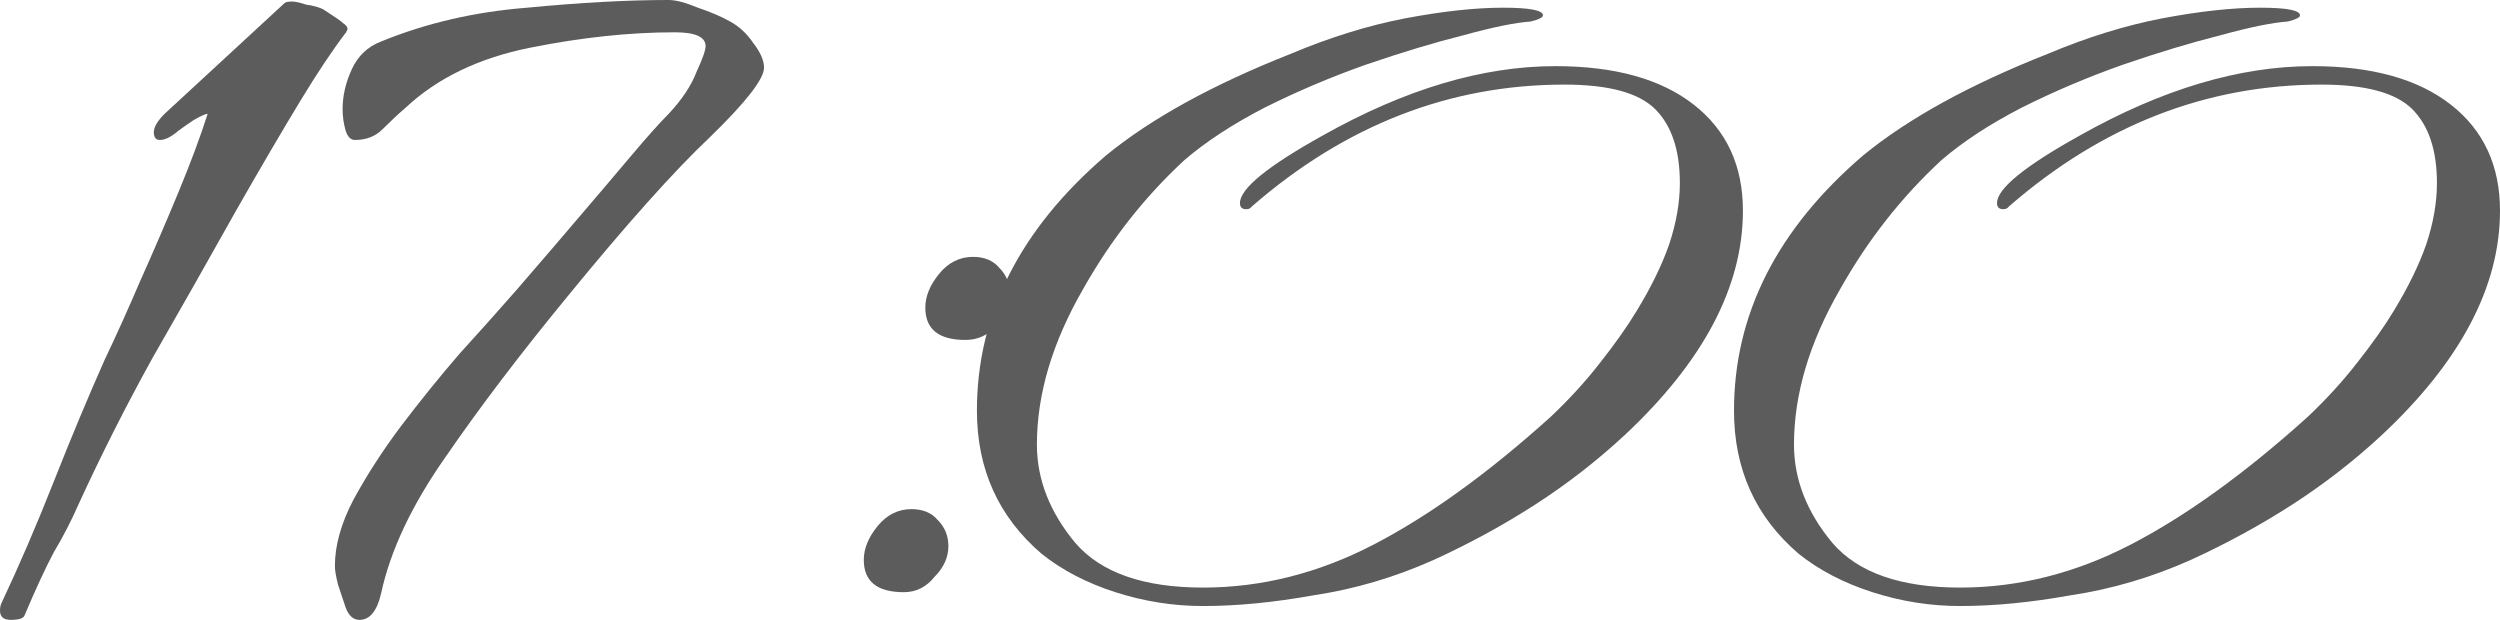
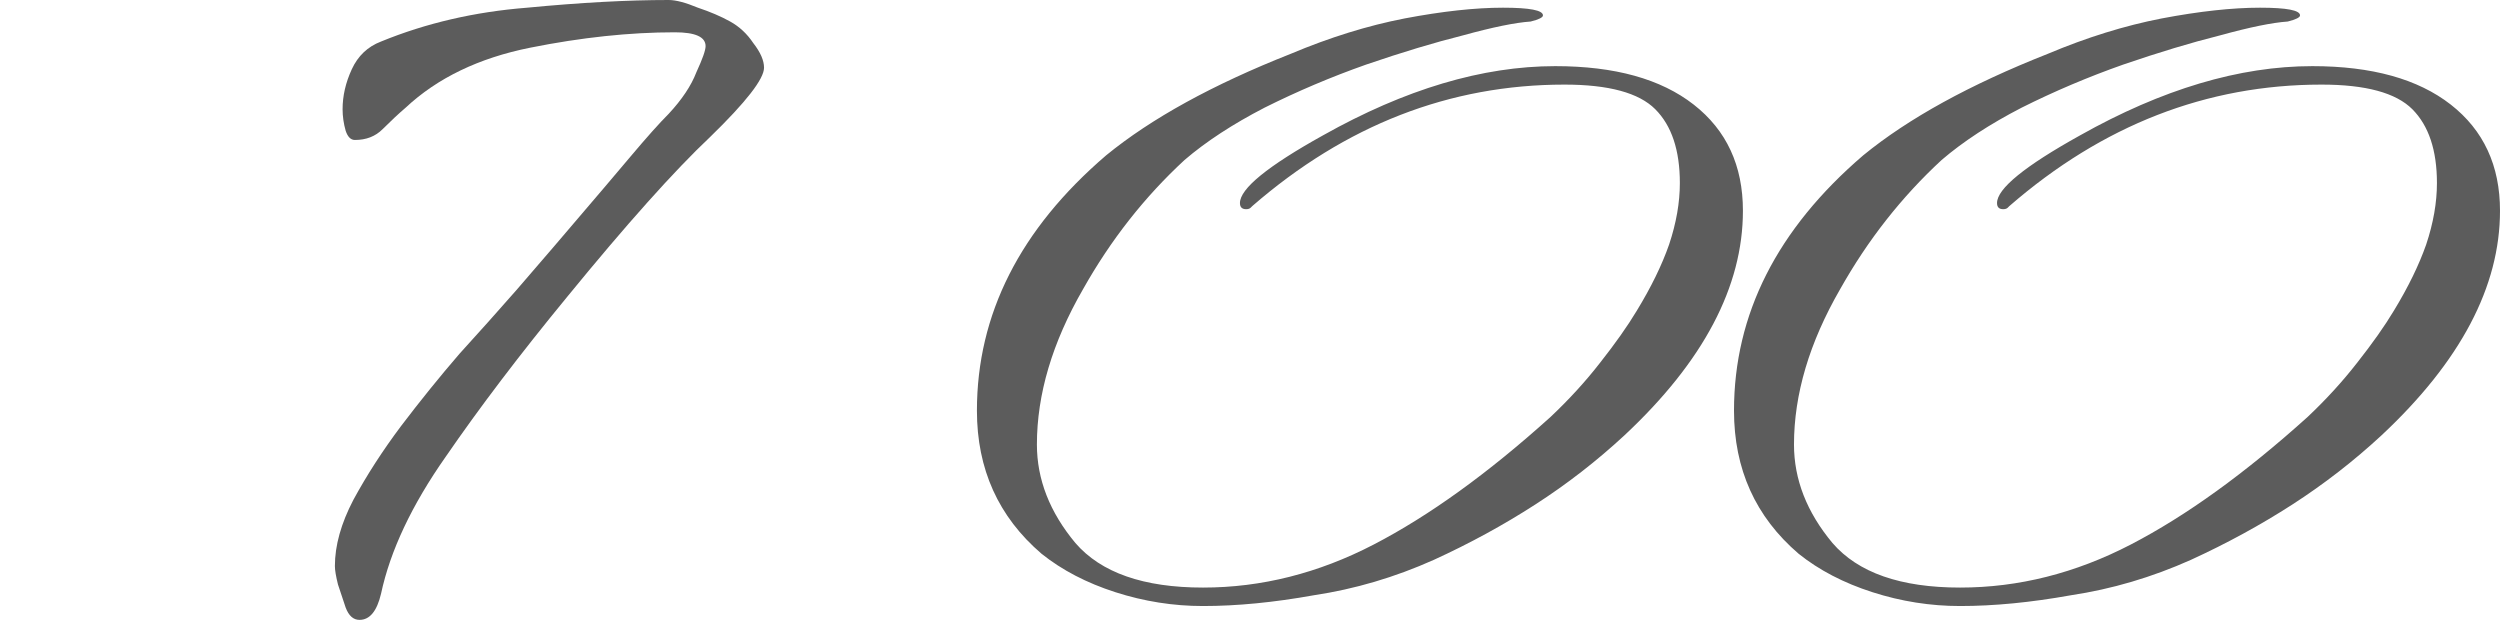
<svg xmlns="http://www.w3.org/2000/svg" viewBox="0 0 65.013 16.12" fill="none">
-   <path d="M0.28 16.12C0.093 16.12 0 16.04 0 15.88C0 15.8 0.013 15.733 0.04 15.68C0.493 14.72 0.947 13.667 1.4 12.52C1.853 11.373 2.293 10.32 2.72 9.36C3.013 8.747 3.32 8.067 3.64 7.32C3.987 6.547 4.32 5.773 4.64 5C4.96 4.227 5.213 3.547 5.4 2.96C5.347 2.96 5.227 3.013 5.04 3.12C4.88 3.227 4.747 3.32 4.64 3.4C4.453 3.56 4.293 3.64 4.16 3.64C4.053 3.64 4 3.573 4 3.44C4 3.307 4.093 3.147 4.28 2.96L7.4 0.08C7.427 0.053 7.493 0.04 7.6 0.04C7.68 0.04 7.8 0.067 7.96 0.12C8.147 0.147 8.293 0.187 8.4 0.24C8.693 0.427 8.867 0.547 8.92 0.6C9 0.653 9.04 0.707 9.04 0.76L9 0.84C8.653 1.293 8.253 1.893 7.8 2.64C7.347 3.387 6.8 4.32 6.16 5.44C5.413 6.773 4.68 8.067 3.96 9.32C3.267 10.573 2.627 11.84 2.04 13.12C1.853 13.547 1.64 13.96 1.4 14.36C1.187 14.76 0.933 15.307 0.64 16C0.613 16.08 0.493 16.12 0.28 16.12Z" fill="#5C5C5C" />
  <path d="M9.349 16.12C9.189 16.12 9.069 16.013 8.989 15.8C8.936 15.64 8.869 15.44 8.789 15.2C8.736 14.987 8.709 14.827 8.709 14.72C8.709 14.187 8.869 13.613 9.189 13C9.536 12.36 9.949 11.72 10.429 11.08C10.936 10.413 11.442 9.787 11.949 9.2C12.482 8.613 12.936 8.107 13.309 7.68C13.336 7.653 13.509 7.453 13.829 7.08C14.176 6.68 14.576 6.213 15.029 5.68C15.509 5.12 15.962 4.587 16.389 4.08C16.816 3.573 17.149 3.2 17.389 2.96C17.736 2.587 17.976 2.227 18.109 1.88C18.269 1.533 18.349 1.307 18.349 1.2C18.349 0.96 18.082 0.84 17.549 0.84C16.376 0.84 15.122 0.973 13.789 1.24C12.456 1.507 11.376 2.027 10.549 2.8C10.362 2.96 10.162 3.147 9.949 3.36C9.762 3.547 9.522 3.64 9.229 3.64C9.122 3.64 9.042 3.56 8.989 3.4C8.936 3.213 8.909 3.027 8.909 2.84C8.909 2.493 8.989 2.147 9.149 1.8C9.309 1.453 9.562 1.213 9.909 1.08C11.082 0.6 12.349 0.307 13.709 0.2C15.096 0.067 16.322 0 17.389 0C17.576 0 17.829 0.067 18.149 0.2C18.469 0.307 18.749 0.427 18.989 0.56C19.229 0.693 19.429 0.88 19.589 1.12C19.776 1.36 19.869 1.573 19.869 1.76C19.869 2.053 19.402 2.653 18.469 3.56C17.536 4.44 16.296 5.827 14.749 7.72C13.522 9.213 12.469 10.6 11.589 11.88C10.709 13.133 10.149 14.32 9.909 15.44C9.802 15.893 9.616 16.12 9.349 16.12Z" fill="#5C5C5C" />
-   <path d="M25.103 8.84C24.41 8.84 24.063 8.56 24.063 8C24.063 7.707 24.183 7.413 24.423 7.12C24.663 6.827 24.956 6.68 25.303 6.68C25.597 6.68 25.823 6.773 25.983 6.96C26.17 7.147 26.263 7.373 26.263 7.64C26.263 7.933 26.143 8.213 25.903 8.48C25.69 8.72 25.423 8.84 25.103 8.84ZM23.503 15.4C22.81 15.4 22.463 15.12 22.463 14.56C22.463 14.267 22.583 13.973 22.823 13.68C23.063 13.387 23.356 13.24 23.703 13.24C23.996 13.24 24.223 13.333 24.383 13.52C24.57 13.707 24.663 13.933 24.663 14.2C24.663 14.493 24.543 14.76 24.303 15C24.09 15.267 23.823 15.4 23.503 15.4Z" fill="#5C5C5C" />
  <path d="M31.285 15.76C30.512 15.76 29.752 15.64 29.005 15.4C28.259 15.16 27.619 14.827 27.085 14.4C25.965 13.44 25.405 12.2 25.405 10.68C25.405 8.173 26.525 5.96 28.765 4.04C29.939 3.08 31.539 2.2 33.565 1.4C34.579 0.973 35.565 0.667 36.525 0.48C37.512 0.293 38.365 0.2 39.085 0.2C39.779 0.2 40.125 0.267 40.125 0.4C40.125 0.453 40.019 0.507 39.805 0.56C39.405 0.587 38.819 0.707 38.045 0.92C37.299 1.107 36.459 1.36 35.525 1.68C34.619 2 33.739 2.373 32.885 2.8C32.059 3.227 31.365 3.68 30.805 4.16C29.765 5.12 28.885 6.24 28.165 7.52C27.365 8.907 26.965 10.253 26.965 11.56C26.965 12.467 27.299 13.32 27.965 14.12C28.632 14.893 29.739 15.28 31.285 15.28C32.805 15.28 34.285 14.907 35.725 14.16C37.165 13.413 38.699 12.307 40.325 10.84C40.805 10.387 41.232 9.92 41.605 9.44C42.005 8.933 42.325 8.48 42.565 8.08C42.939 7.467 43.219 6.893 43.405 6.36C43.592 5.8 43.685 5.267 43.685 4.76C43.685 3.907 43.472 3.267 43.045 2.84C42.619 2.413 41.832 2.2 40.685 2.2C37.699 2.2 34.992 3.253 32.565 5.36C32.592 5.333 32.579 5.347 32.525 5.4C32.499 5.427 32.459 5.44 32.405 5.44C32.299 5.44 32.245 5.387 32.245 5.28C32.245 4.907 32.965 4.32 34.405 3.52C36.539 2.32 38.552 1.72 40.445 1.72C41.992 1.72 43.192 2.053 44.045 2.72C44.899 3.387 45.325 4.307 45.325 5.48C45.325 7.453 44.299 9.4 42.245 11.32C41.525 11.987 40.752 12.587 39.925 13.12C39.099 13.653 38.219 14.133 37.285 14.56C36.272 15.013 35.232 15.32 34.165 15.48C33.125 15.667 32.165 15.76 31.285 15.76Z" fill="#5C5C5C" />
  <path d="M50.973 15.76C50.2 15.76 49.44 15.64 48.693 15.4C47.946 15.16 47.306 14.827 46.773 14.4C45.653 13.44 45.093 12.2 45.093 10.68C45.093 8.173 46.213 5.96 48.453 4.04C49.626 3.08 51.226 2.2 53.253 1.4C54.266 0.973 55.253 0.667 56.213 0.48C57.199 0.293 58.053 0.2 58.773 0.2C59.466 0.2 59.813 0.267 59.813 0.4C59.813 0.453 59.706 0.507 59.493 0.56C59.093 0.587 58.506 0.707 57.733 0.92C56.986 1.107 56.146 1.36 55.213 1.68C54.306 2 53.426 2.373 52.573 2.8C51.746 3.227 51.053 3.68 50.493 4.16C49.453 5.12 48.573 6.24 47.853 7.52C47.053 8.907 46.653 10.253 46.653 11.56C46.653 12.467 46.986 13.32 47.653 14.12C48.319 14.893 49.426 15.28 50.973 15.28C52.493 15.28 53.973 14.907 55.413 14.16C56.853 13.413 58.386 12.307 60.013 10.84C60.493 10.387 60.919 9.92 61.293 9.44C61.693 8.933 62.013 8.48 62.253 8.08C62.626 7.467 62.906 6.893 63.093 6.36C63.28 5.8 63.373 5.267 63.373 4.76C63.373 3.907 63.159 3.267 62.733 2.84C62.306 2.413 61.519 2.2 60.373 2.2C57.386 2.2 54.679 3.253 52.253 5.36C52.279 5.333 52.266 5.347 52.213 5.4C52.186 5.427 52.146 5.44 52.093 5.44C51.986 5.44 51.933 5.387 51.933 5.28C51.933 4.907 52.653 4.32 54.093 3.52C56.226 2.32 58.239 1.72 60.133 1.72C61.679 1.72 62.879 2.053 63.733 2.72C64.586 3.387 65.013 4.307 65.013 5.48C65.013 7.453 63.986 9.4 61.933 11.32C61.213 11.987 60.439 12.587 59.613 13.12C58.786 13.653 57.906 14.133 56.973 14.56C55.959 15.013 54.92 15.32 53.853 15.48C52.813 15.667 51.853 15.76 50.973 15.76Z" fill="#5C5C5C" />
</svg>